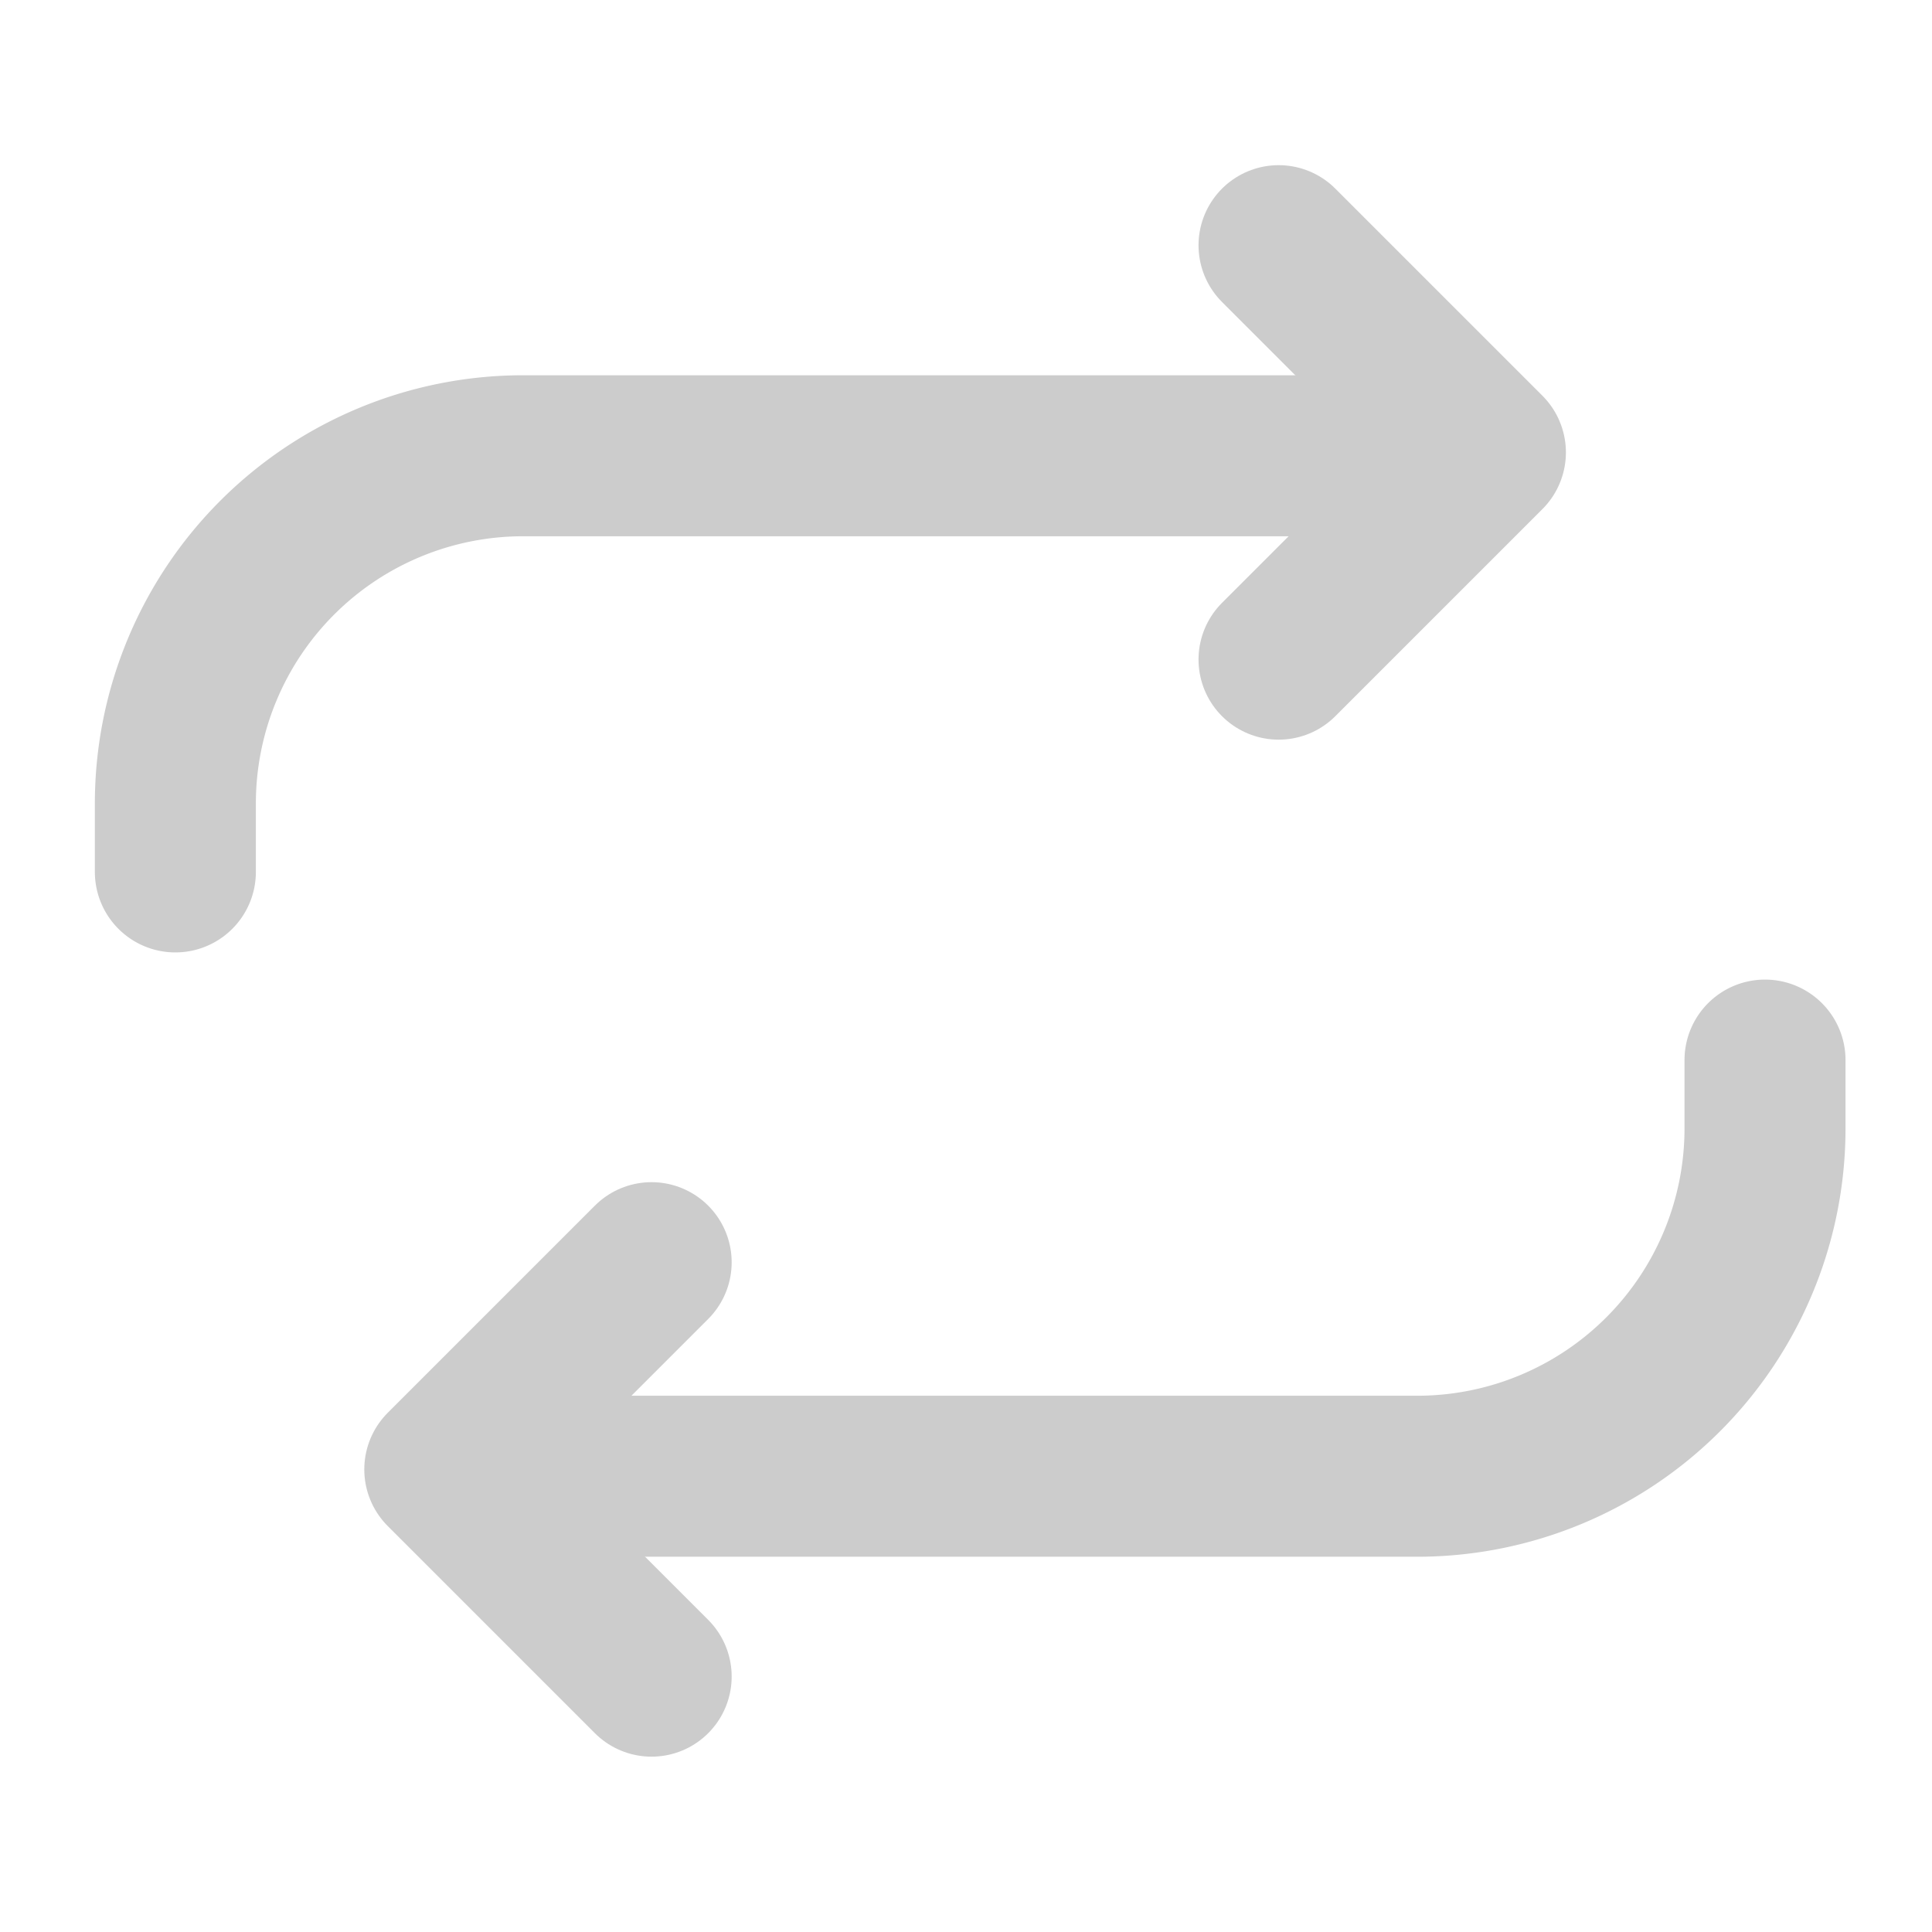
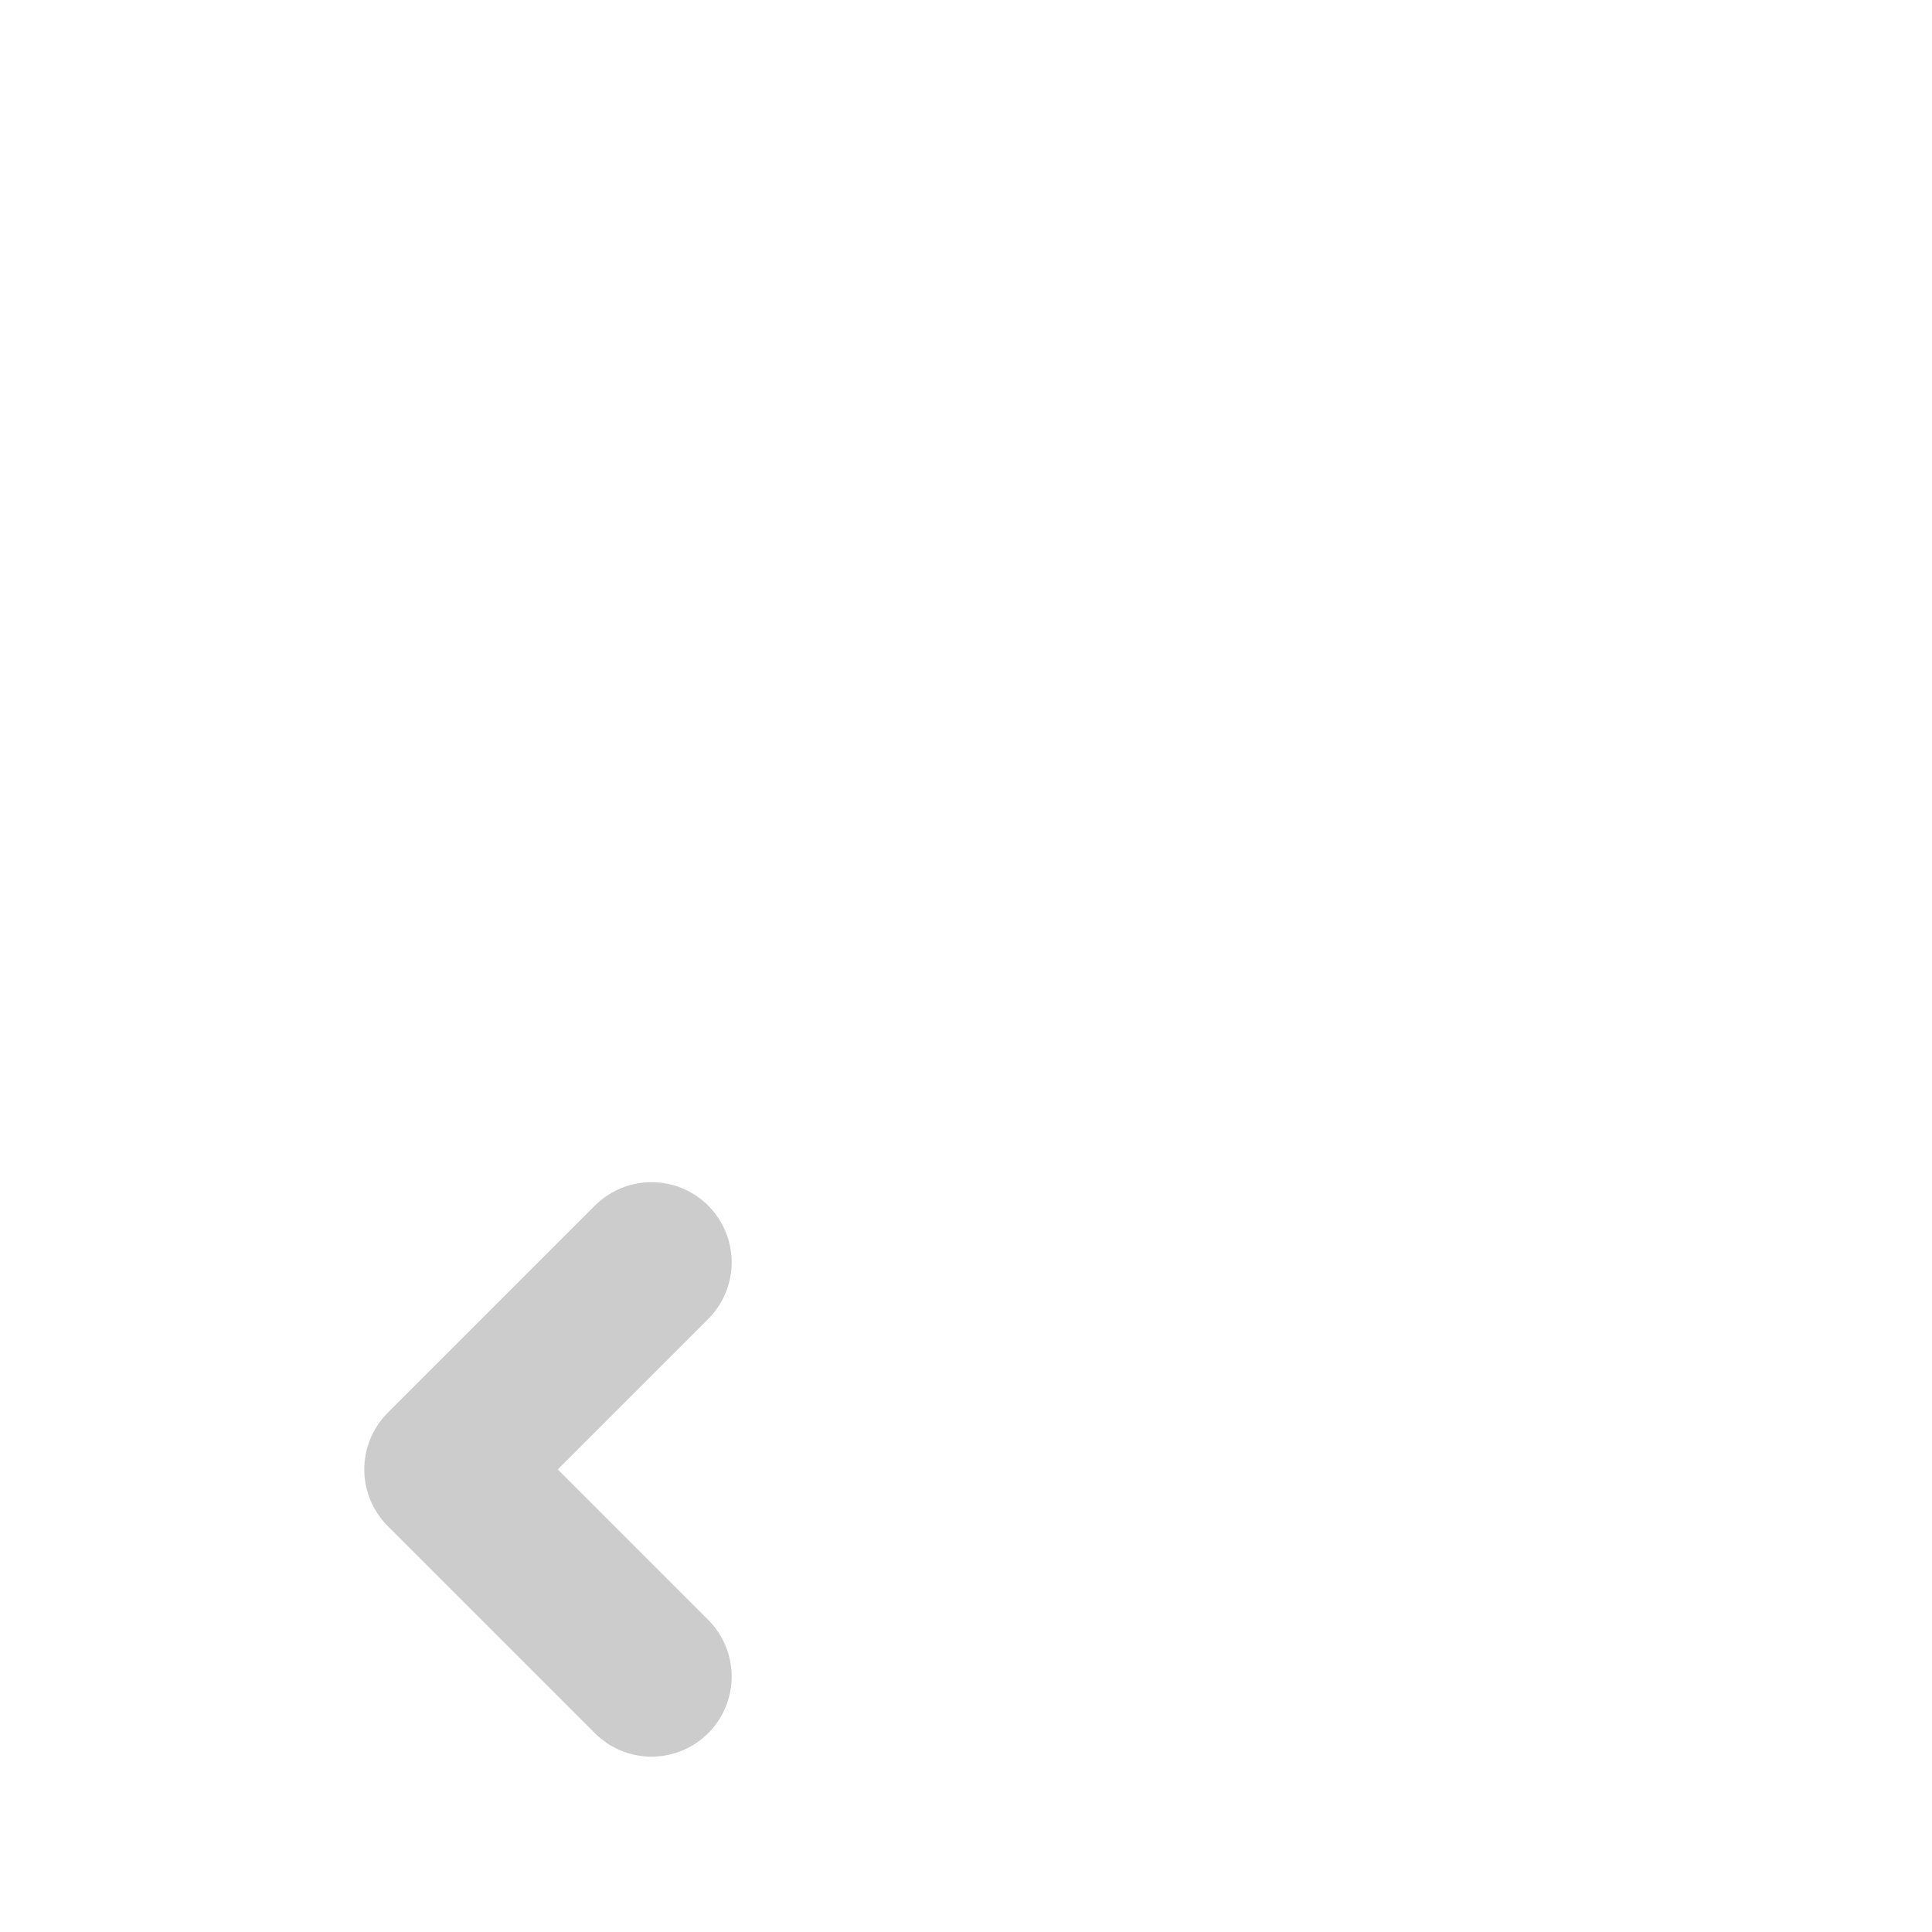
<svg xmlns="http://www.w3.org/2000/svg" xmlns:ns1="http://www.inkscape.org/namespaces/inkscape" xmlns:ns2="http://sodipodi.sourceforge.net/DTD/sodipodi-0.dtd" ns1:export-ydpi="102.4" ns1:export-xdpi="102.4" ns1:export-filename="/Users/jesse/src/sonoaudio/tonalenergy/images/circleslash_icon.png" ns1:version="1.1 (c4e8f9e, 2021-05-24)" ns2:docname="loop_icon.svg" id="svg1437" height="30" width="30" version="1.0">
  <ns2:namedview fit-margin-bottom="0" fit-margin-right="0" fit-margin-left="0" fit-margin-top="0" ns1:document-rotation="0" ns1:pagecheckerboard="true" ns1:current-layer="svg1437" ns1:window-maximized="0" ns1:window-y="512" ns1:window-x="2446" ns1:cy="17.689025" ns1:cx="10.200241" ns1:zoom="7.7449151" ns1:snap-global="true" ns1:snap-nodes="true" showgrid="false" id="namedview4593" ns1:window-height="686" ns1:window-width="1145" ns1:pageshadow="2" ns1:pageopacity="0" guidetolerance="10" gridtolerance="10" objecttolerance="10" borderopacity="1" bordercolor="#666666" pagecolor="#000000" ns1:snap-bbox="false">
    <ns1:grid type="xygrid" id="grid11889" />
  </ns2:namedview>
  <defs id="defs1440">
    <marker ns1:stockid="EmptyTriangleInS" orient="auto" refY="0.0" refX="0.0" id="EmptyTriangleInS" style="overflow:visible" ns1:isstock="true">
      <path id="path1125" d="M 5.77,0.0 L -2.88,5.0 L -2.88,-5.0 L 5.77,0.0 z " style="fill-rule:evenodd;fill:#cccccc;stroke:#cccccc;stroke-width:1pt;stroke-opacity:1;fill-opacity:1" transform="scale(-0.2) translate(-3.0,0)" />
    </marker>
    <marker ns1:stockid="Arrow1Send" orient="auto" refY="0.0" refX="0.0" id="Arrow1Send" style="overflow:visible;" ns1:isstock="true">
      <path id="path983" d="M 0.0,0.0 L 5.0,-5.0 L -12.5,0.0 L 5.0,5.0 L 0.0,0.0 z " style="fill-rule:evenodd;stroke:#cccccc;stroke-width:1pt;stroke-opacity:1;fill:#cccccc;fill-opacity:1" transform="scale(0.2) rotate(180) translate(6,0)" />
    </marker>
    <marker ns1:stockid="TriangleInM" orient="auto" refY="0" refX="0" id="marker2864" style="overflow:visible" ns1:isstock="true">
      <path id="path2862" d="M 5.77,0 -2.88,5 V -5 Z" style="fill:#cccccc;fill-opacity:1;fill-rule:evenodd;stroke:#cccccc;stroke-width:1pt;stroke-opacity:1" transform="scale(-0.4)" />
    </marker>
  </defs>
-   <rect style="fill:#000000;fill-opacity:0;stroke:none;stroke-width:0.214;stroke-linecap:round;stroke-opacity:1" id="rect9748" width="30" height="30" x="0" y="0" />
  <g id="g9133">
-     <polyline id="polyline2221" style="fill:none;fill-opacity:1;stroke:#cccccc;stroke-width:37.143;stroke-linecap:round;stroke-linejoin:round;stroke-miterlimit:4;stroke-dasharray:none;stroke-opacity:1" points="320 120 368 168 320 216" transform="matrix(0.067,0,0,0.067,-1.585,-4.231)" />
-     <path id="path2223" style="fill:none;fill-opacity:1;stroke:#cccccc;stroke-width:2.5;stroke-linecap:round;stroke-linejoin:round;stroke-miterlimit:4;stroke-dasharray:none;stroke-opacity:1" d="M 22.107,7.077 H 8.107 A 5.401,5.401 0 0 0 2.723,12.462 v 1.077" />
    <polyline id="polyline2225" style="fill:none;fill-opacity:1;stroke:#cccccc;stroke-width:37.143;stroke-linecap:round;stroke-linejoin:round;stroke-miterlimit:4;stroke-dasharray:none;stroke-opacity:1" points="192 392 144 344 192 296" transform="matrix(0.067,0,0,0.067,-2.747,-0.231)" />
-     <path id="path2227" style="fill:none;fill-opacity:1;stroke:#cccccc;stroke-width:2.5;stroke-linecap:round;stroke-linejoin:round;stroke-miterlimit:4;stroke-dasharray:none;stroke-opacity:1" d="m 8.022,22.923 h 14 a 5.401,5.401 0 0 0 5.385,-5.385 v -1.077" />
  </g>
</svg>